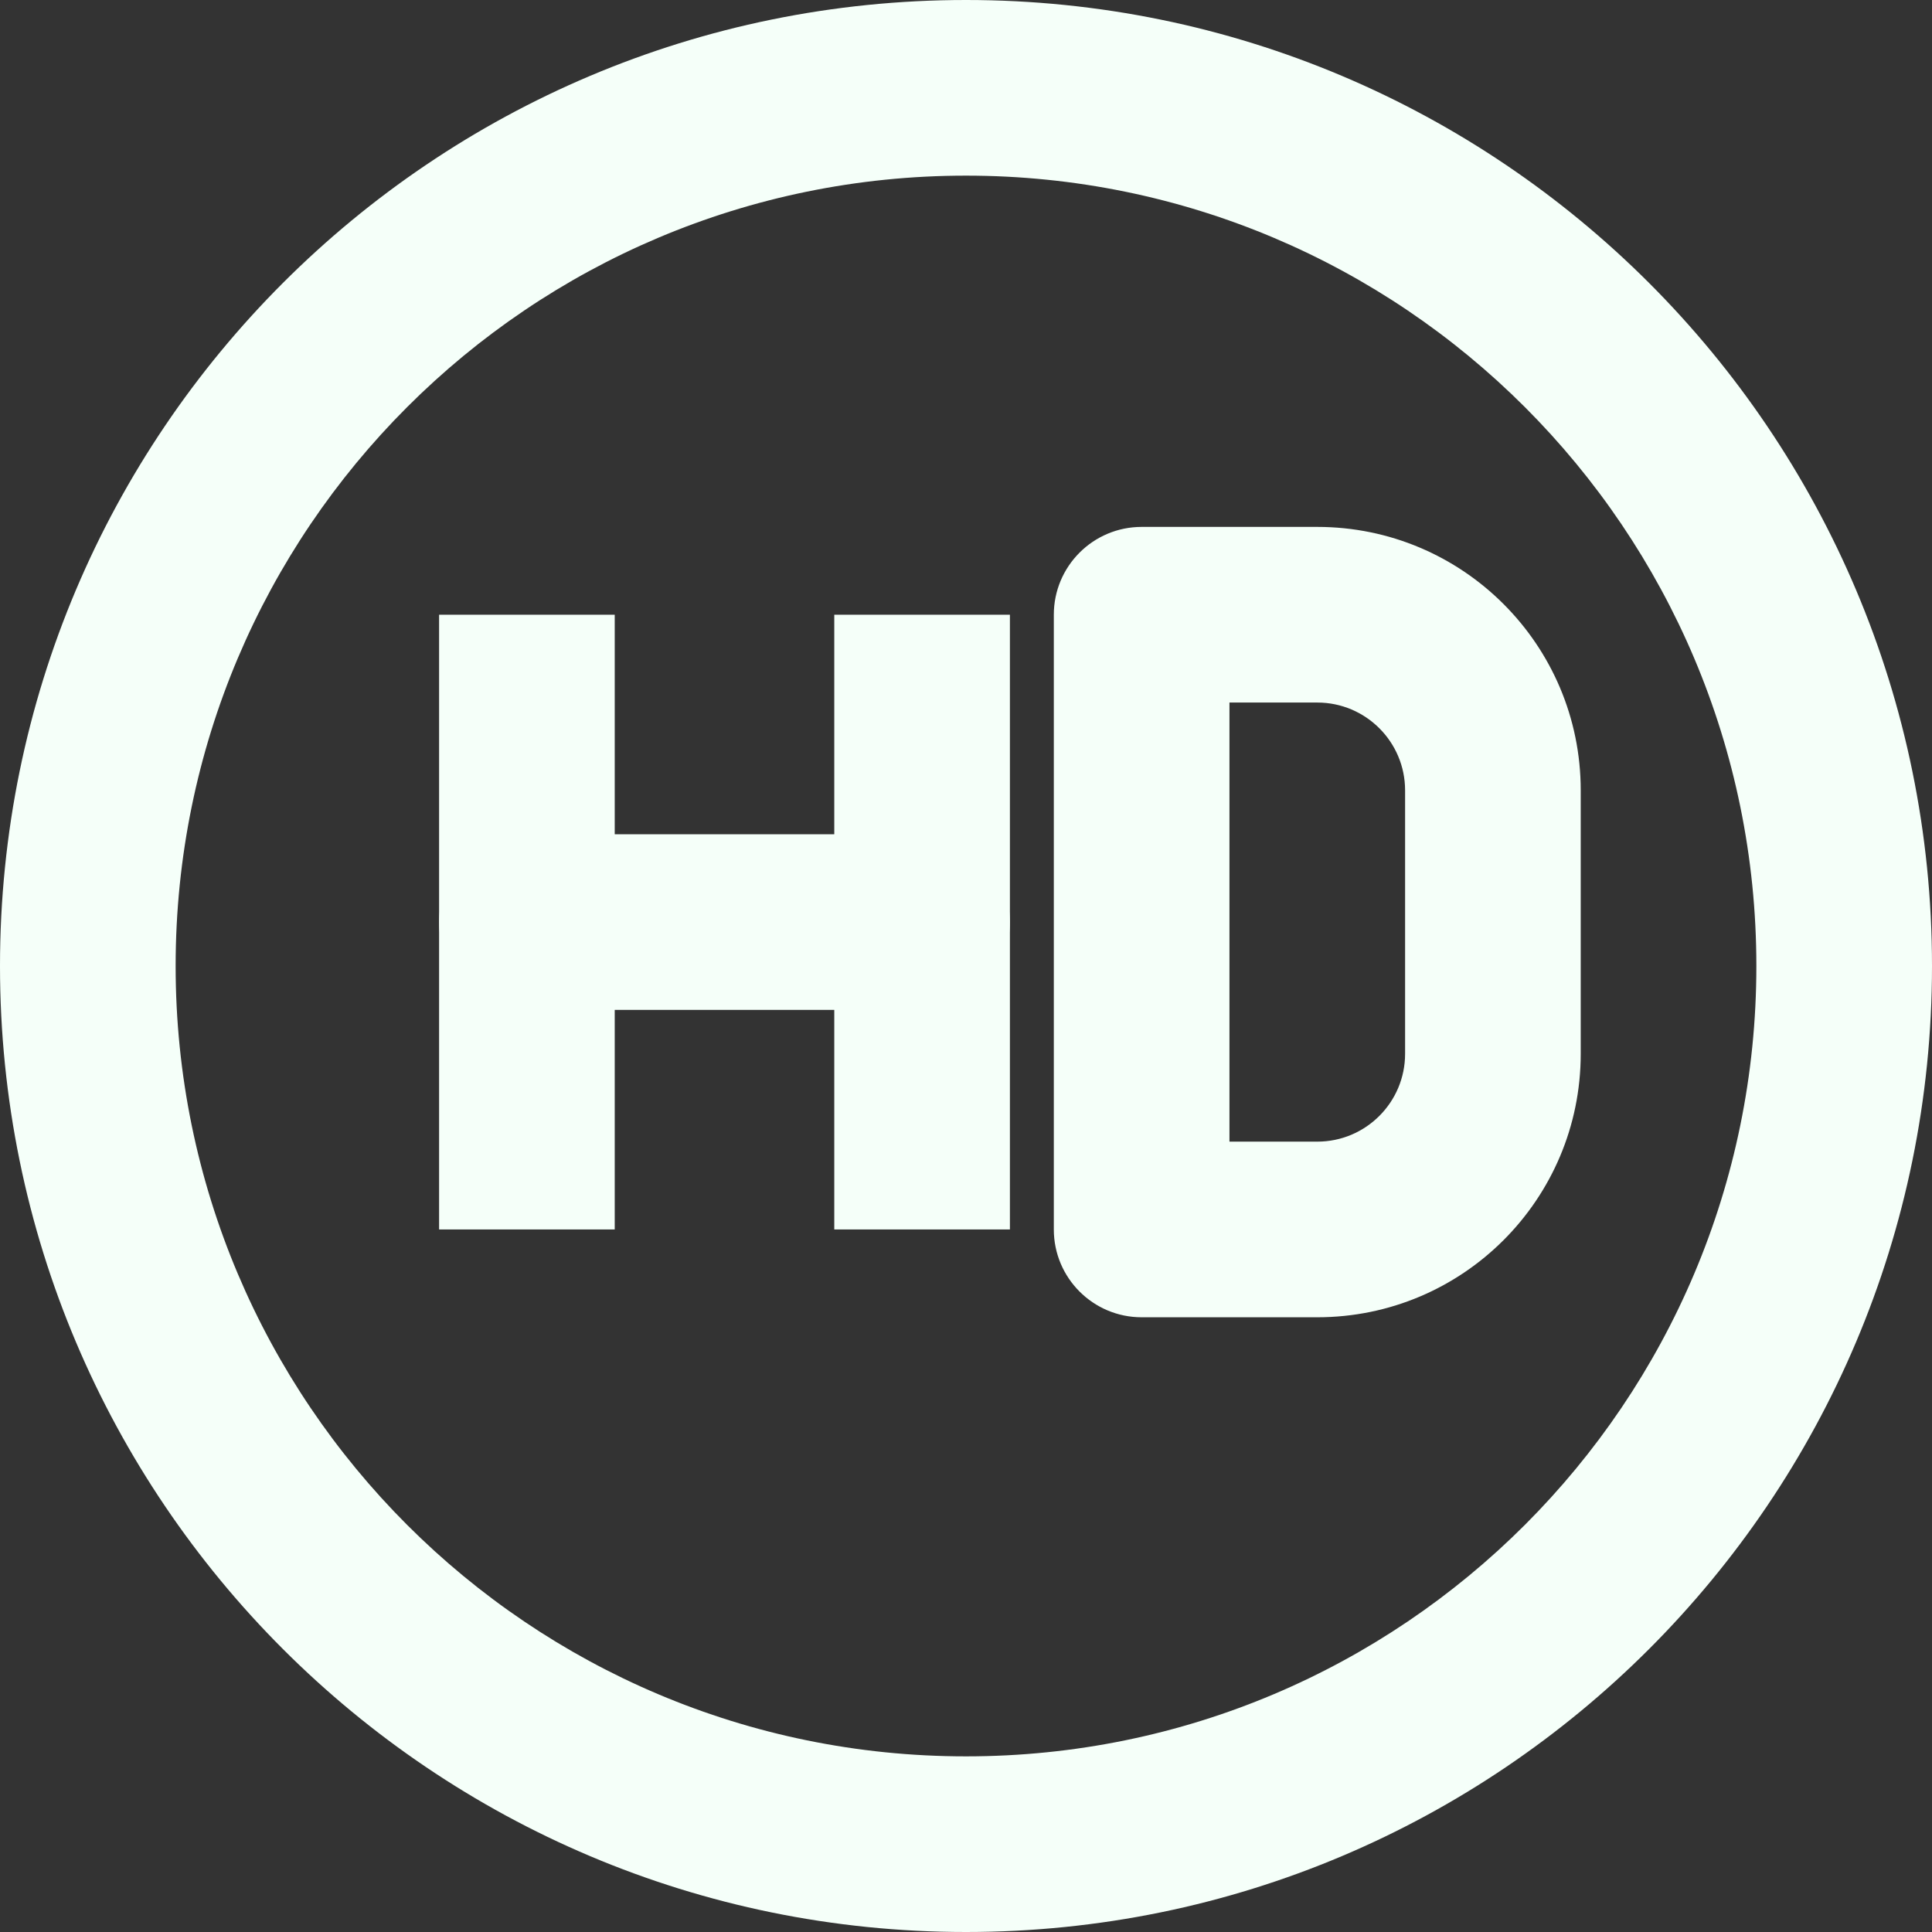
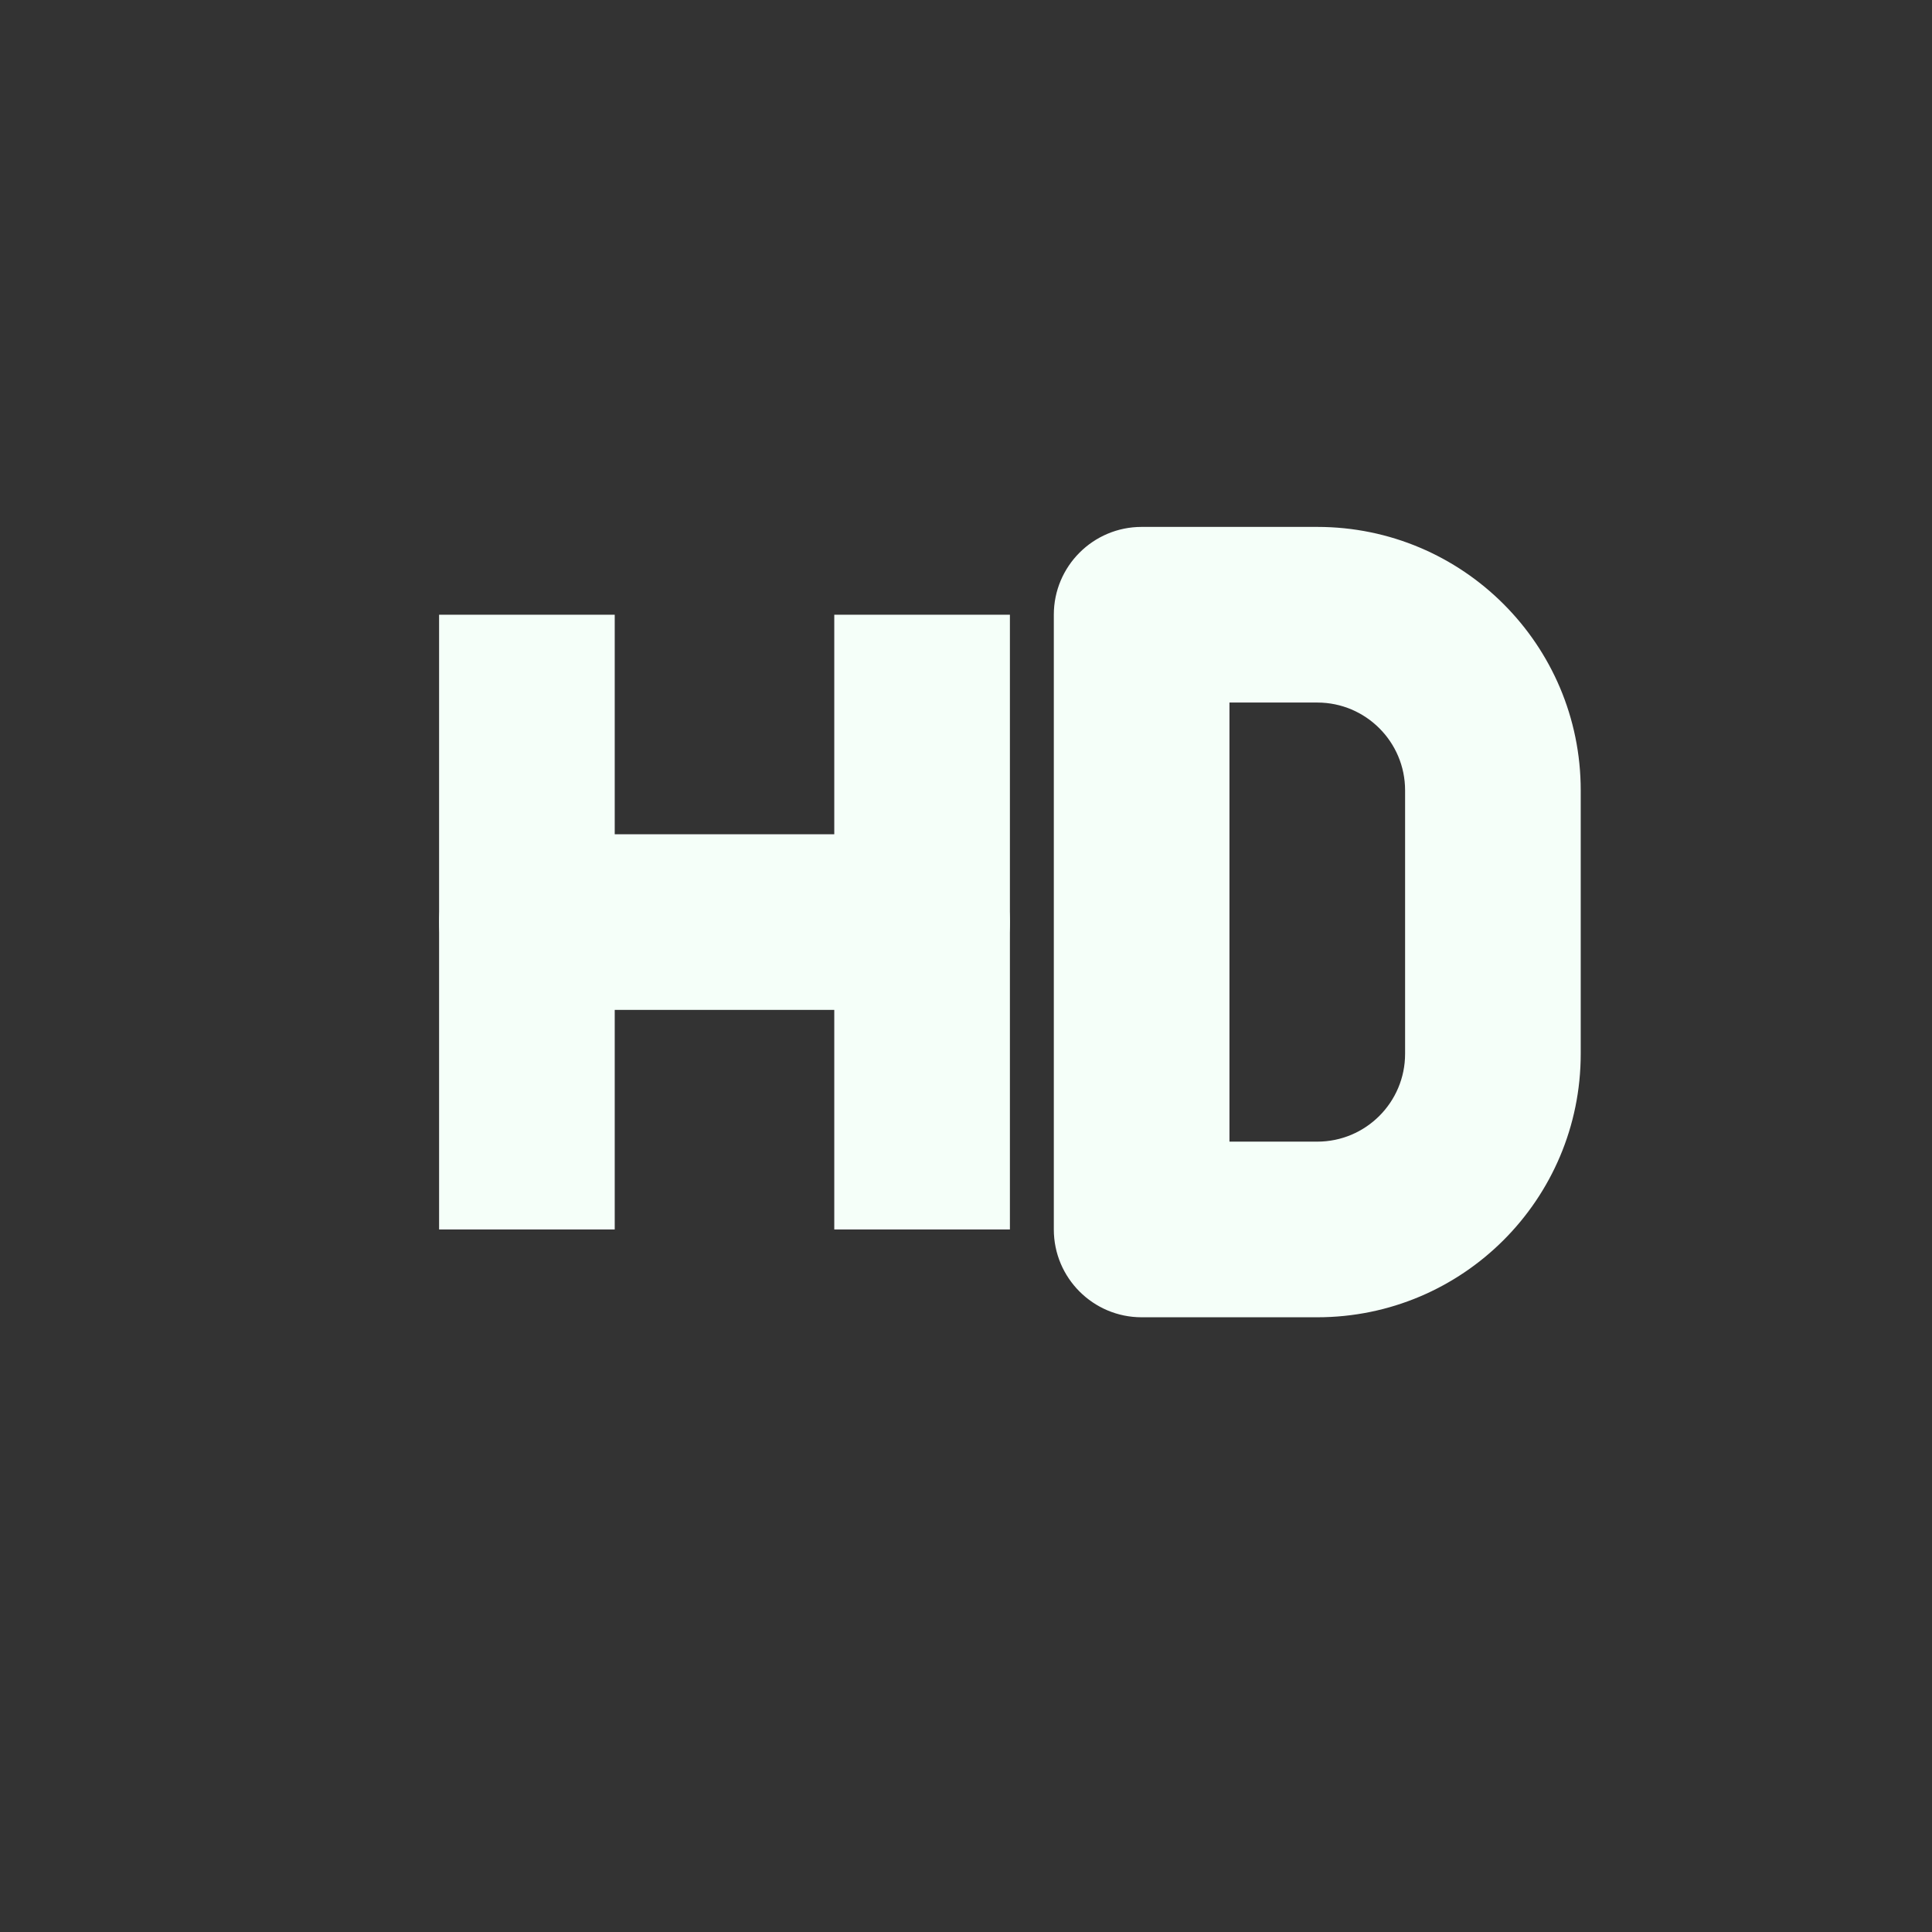
<svg xmlns="http://www.w3.org/2000/svg" fill="none" height="22" preserveAspectRatio="xMidYMid meet" style="fill: none" version="1" viewBox="1.0 1.0 22.0 22.0" width="22" zoomAndPan="magnify">
  <rect x="1.0" y="1.0" width="22.0" height="22.0" fill="#333333" stroke="none" />
  <g id="change1_1">
-     <path clip-rule="evenodd" d="M12 3C7.029 3 3 7.029 3 12C3 16.971 7.029 21 12 21C16.971 21 21 16.971 21 12C21 7.029 16.971 3 12 3ZM1 12C1 5.925 5.925 1 12 1C18.075 1 23 5.925 23 12C23 18.075 18.075 23 12 23C5.925 23 1 18.075 1 12Z" fill="#f5fff9" fill-rule="evenodd" />
-   </g>
+     </g>
  <g id="change1_2">
    <path clip-rule="evenodd" d="M6 15V8H8V15H6Z" fill="#f5fff9" fill-rule="evenodd" />
  </g>
  <g id="change1_3">
    <path clip-rule="evenodd" d="M10.5 15V8H12.5V15H10.5Z" fill="#f5fff9" fill-rule="evenodd" />
  </g>
  <g id="change1_4">
-     <path clip-rule="evenodd" d="M13 8C13 7.448 13.448 7 14 7H16C17.657 7 19 8.343 19 10V13C19 14.657 17.657 16 16 16H14C13.448 16 13 15.552 13 15V8ZM15 9V14H16C16.552 14 17 13.552 17 13V10C17 9.448 16.552 9 16 9H15Z" fill="#f5fff9" fill-rule="evenodd" />
+     <path clip-rule="evenodd" d="M13 8C13 7.448 13.448 7 14 7H16C17.657 7 19 8.343 19 10V13C19 14.657 17.657 16 16 16H14C13.448 16 13 15.552 13 15V8ZM15 9V14H16C16.552 14 17 13.552 17 13V10C17 9.448 16.552 9 16 9H15" fill="#f5fff9" fill-rule="evenodd" />
  </g>
  <g id="change1_5">
    <path clip-rule="evenodd" d="M6 11.5C6 10.948 6.448 10.5 7 10.5H11.5C12.052 10.5 12.5 10.948 12.5 11.5C12.5 12.052 12.052 12.5 11.5 12.5H7C6.448 12.5 6 12.052 6 11.5Z" fill="#f5fff9" fill-rule="evenodd" />
  </g>
</svg>